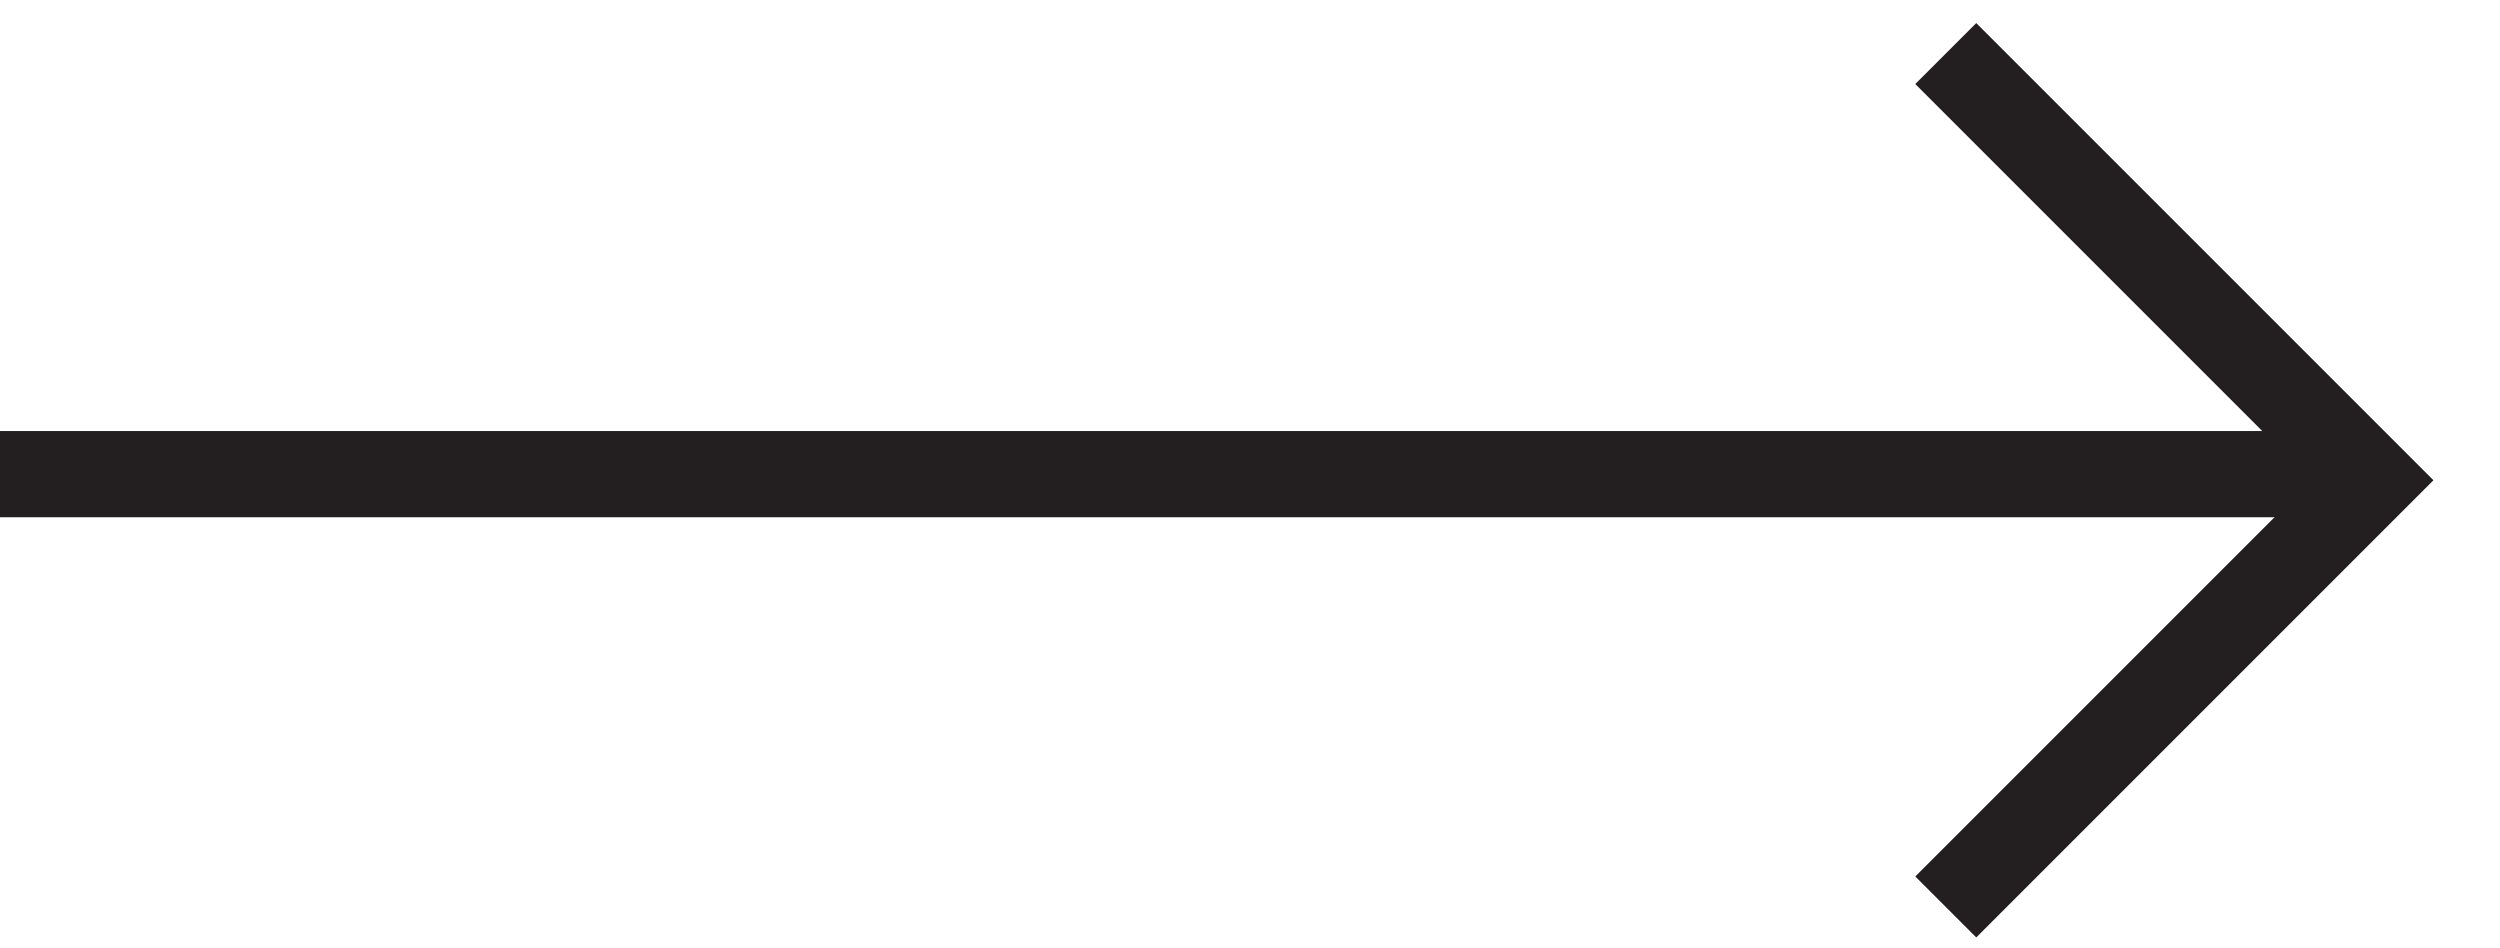
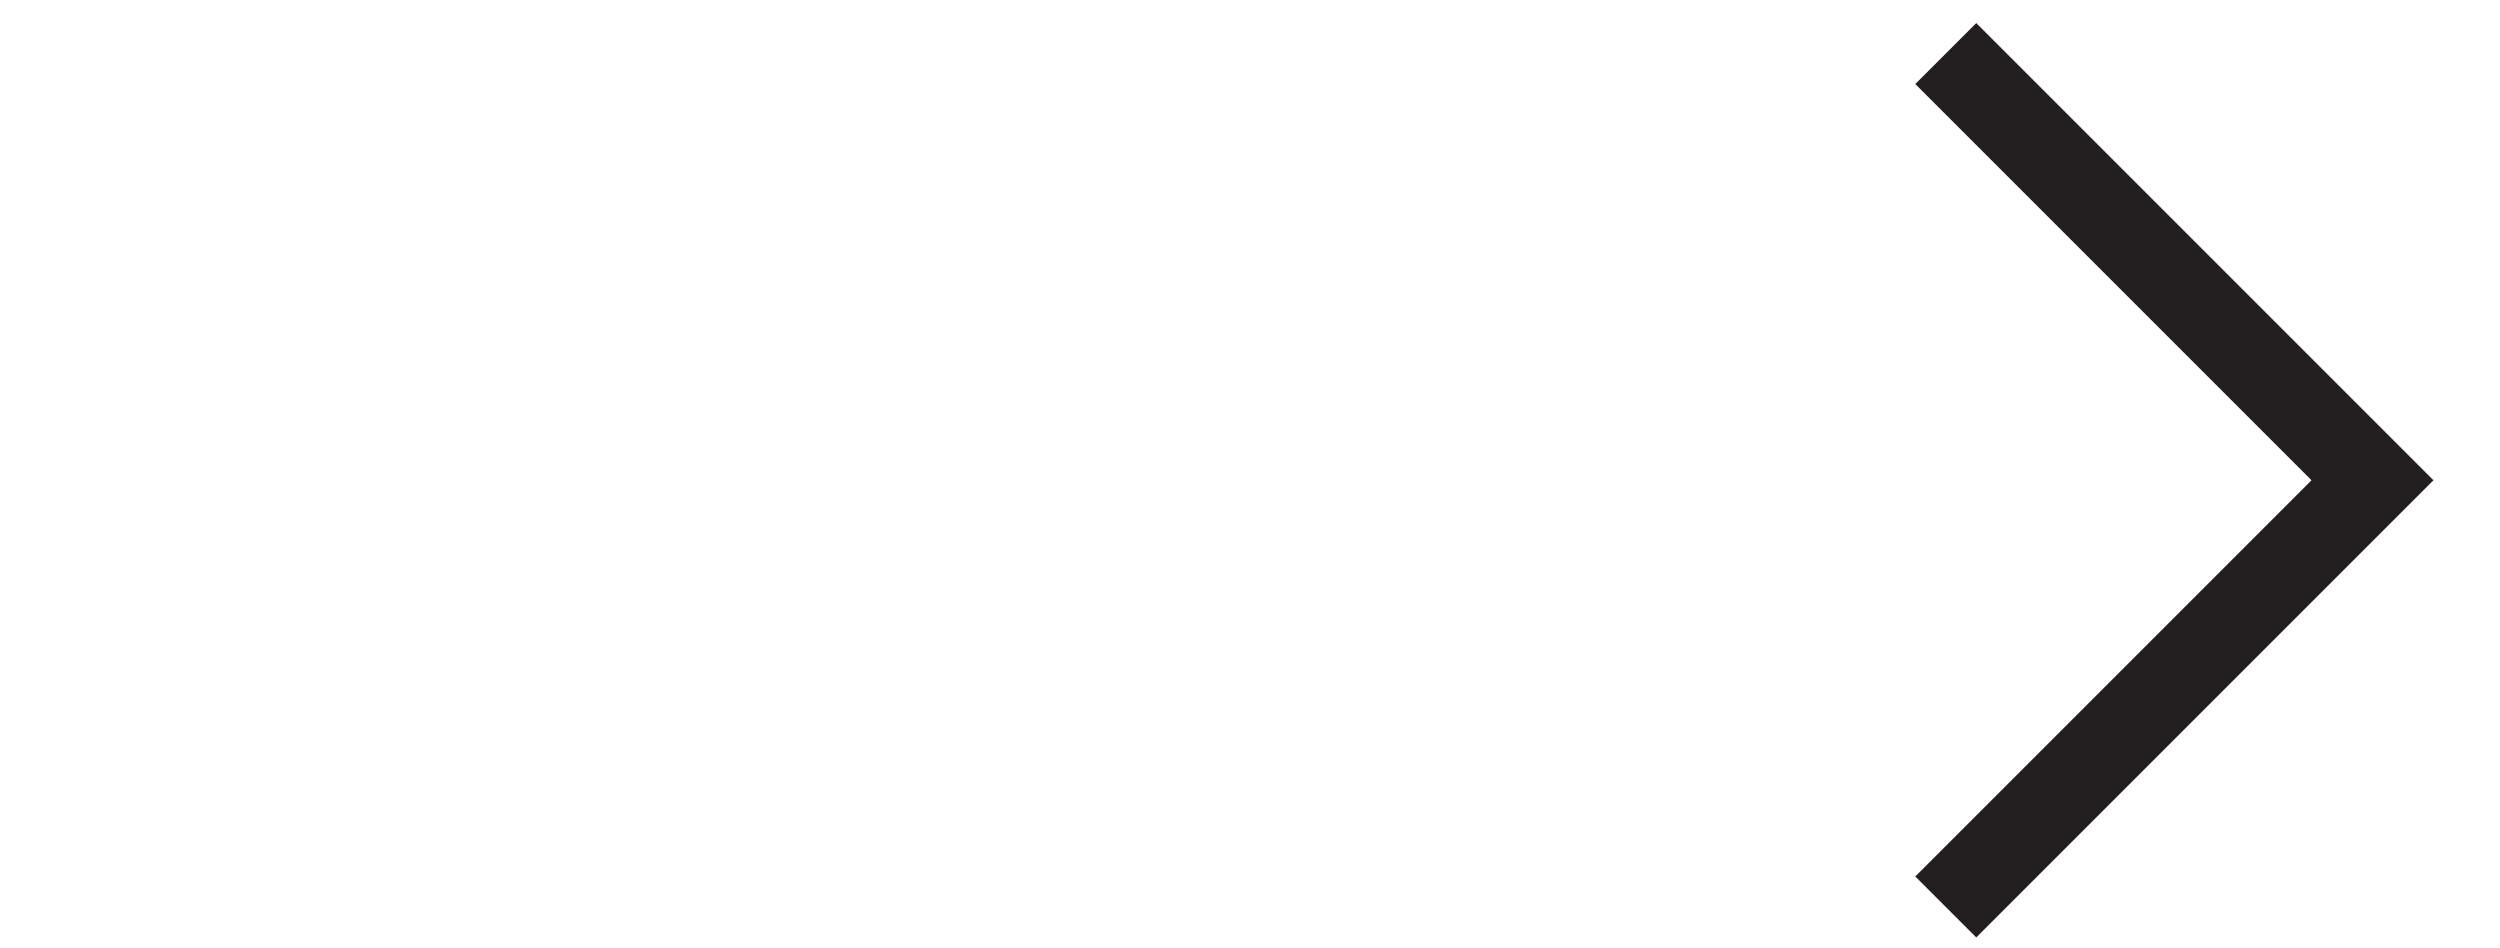
<svg xmlns="http://www.w3.org/2000/svg" width="29px" height="11px" viewBox="0 0 29 11" version="1.1">
  <title>Group</title>
  <desc>Created with Sketch.</desc>
  <defs />
  <g id="Batch-2" stroke="none" stroke-width="1" fill="none" fill-rule="evenodd">
    <g id="Hair-Loss-101---Sticky-Nav" transform="translate(-827, -2902)" stroke="#231E20">
      <g id="Treatments" transform="translate(248, 2331)">
        <g id="CTA" transform="translate(483, 563)">
          <g id="Group" transform="translate(96, 8)">
-             <path d="M0.5,5.5 L26.5,5.5" id="Line-3" stroke-linecap="square" />
            <polyline id="Rectangle" transform="translate(22.571, 5.571) rotate(-315) translate(-22.571, -5.571) " points="19.071 2.071 19.071 2.071 26.071 2.071 26.071 9.071" />
          </g>
        </g>
      </g>
    </g>
  </g>
</svg>